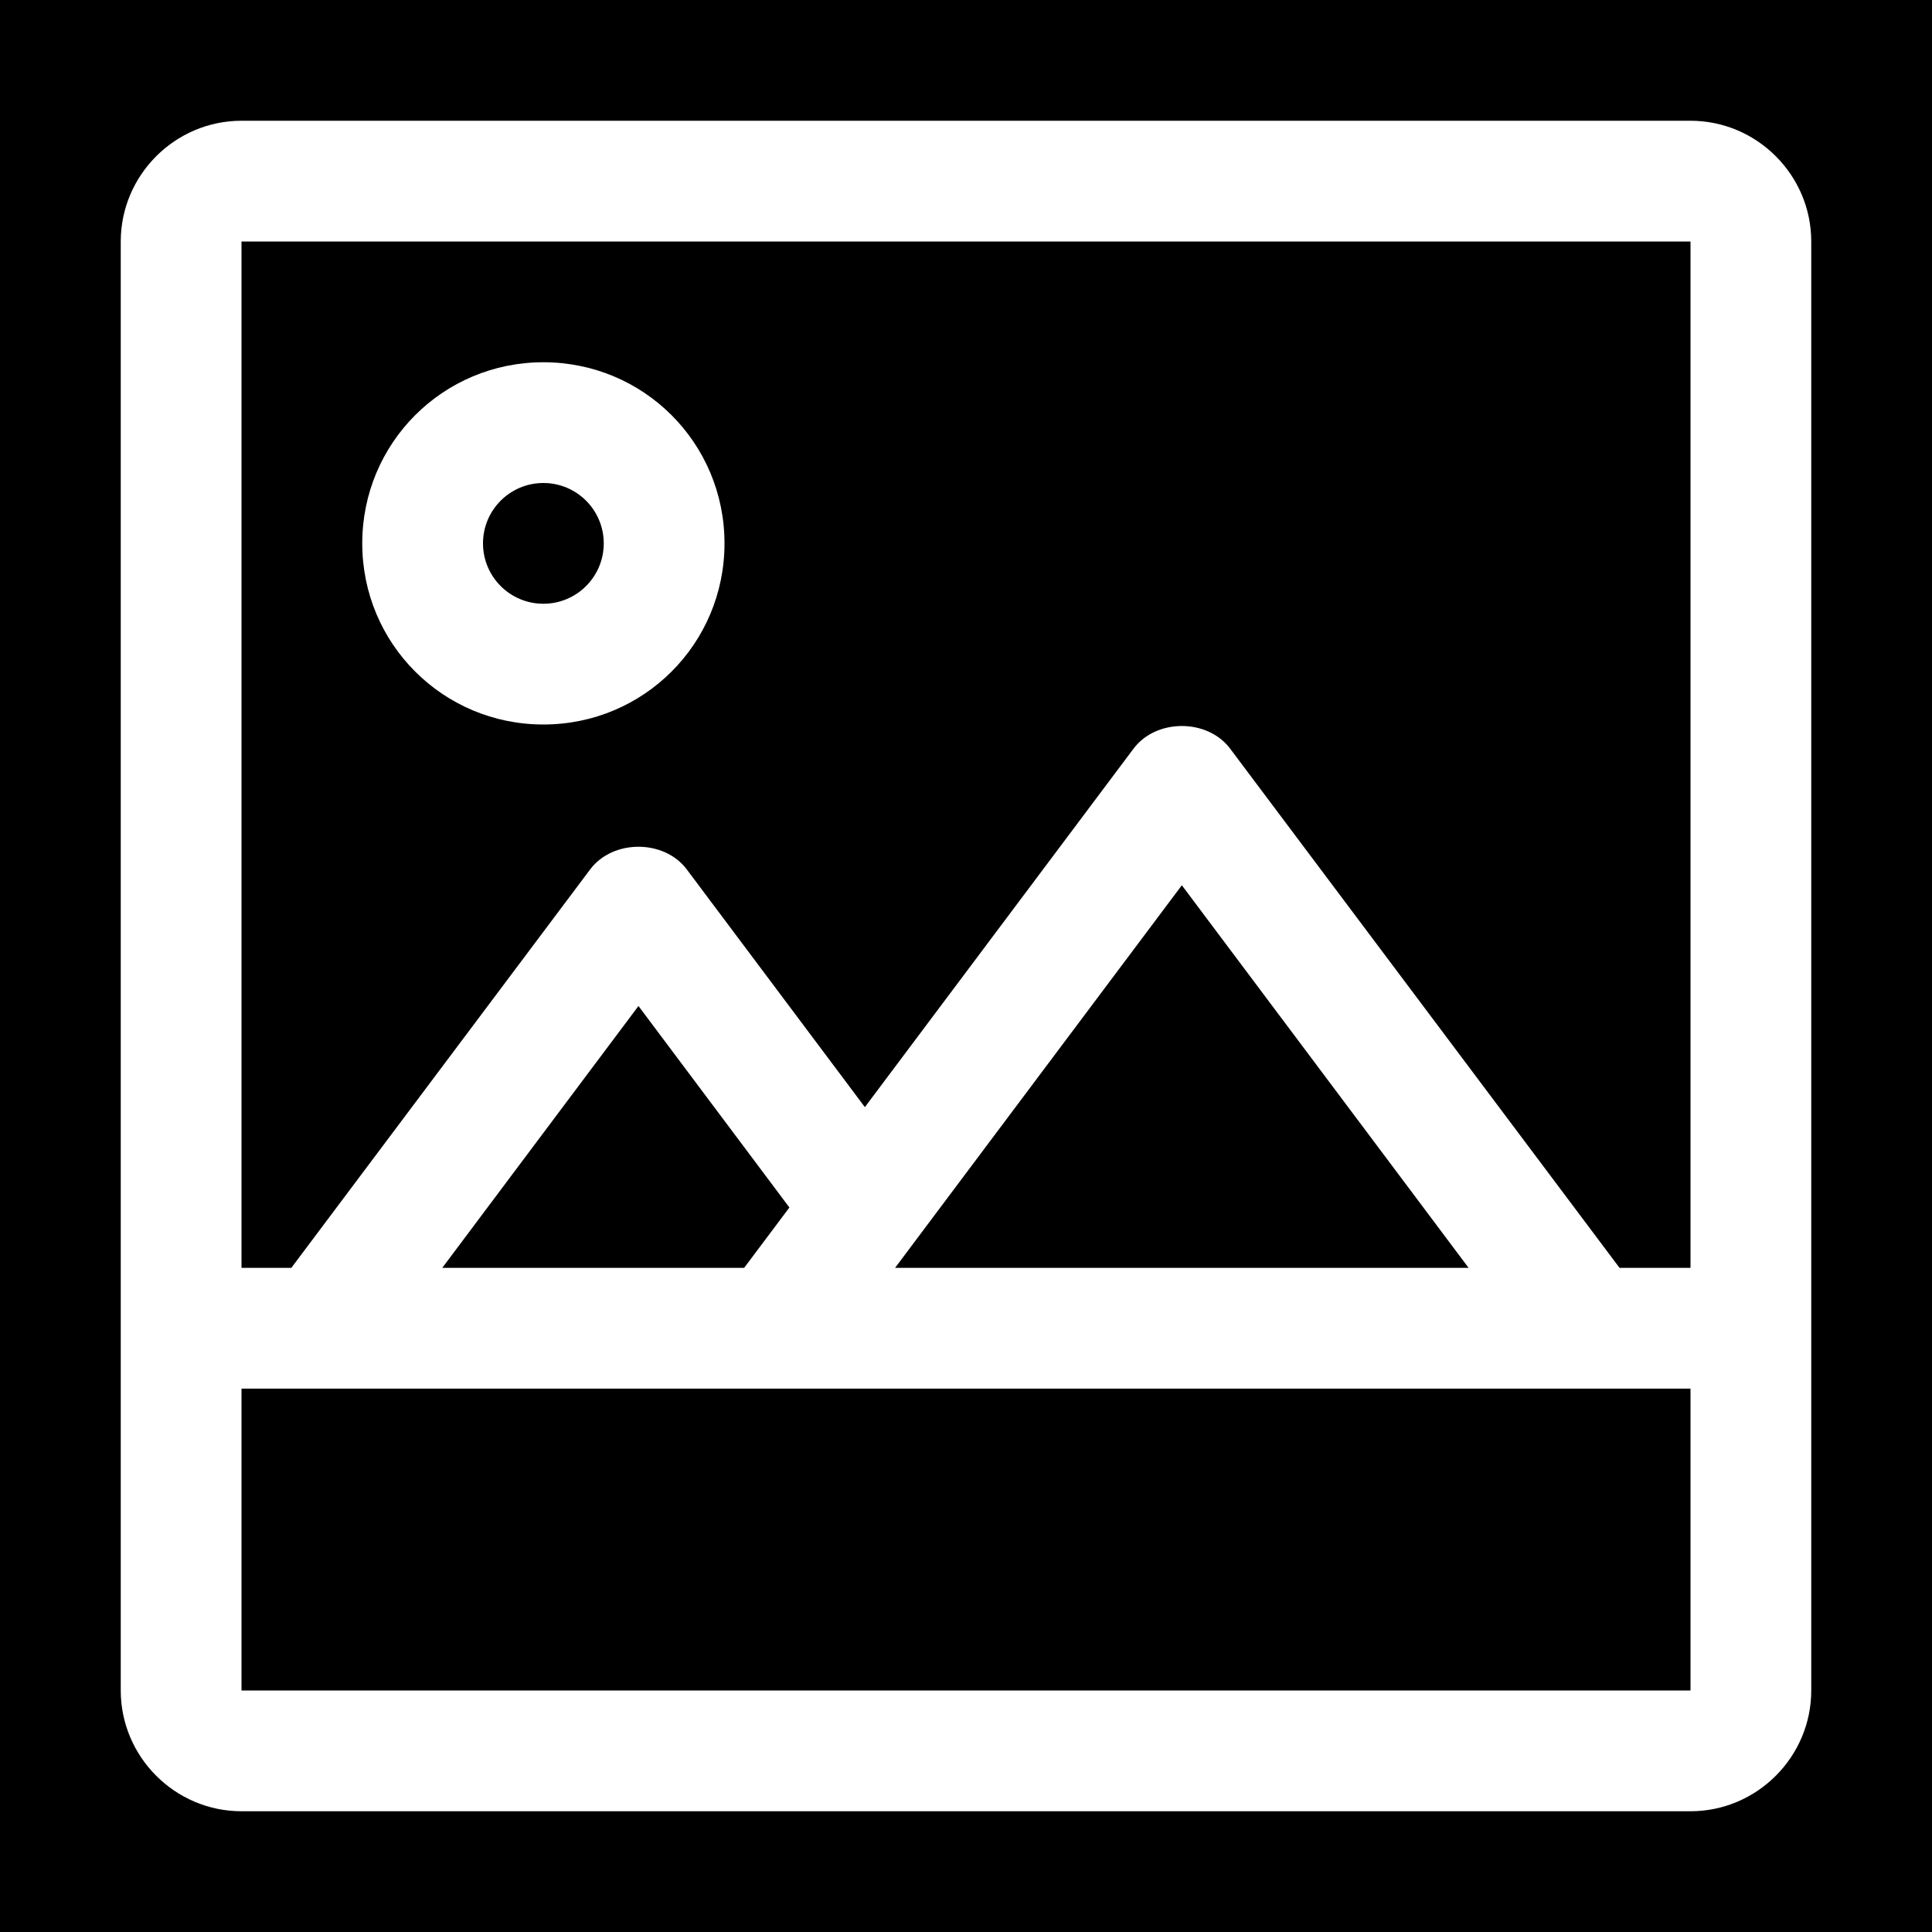
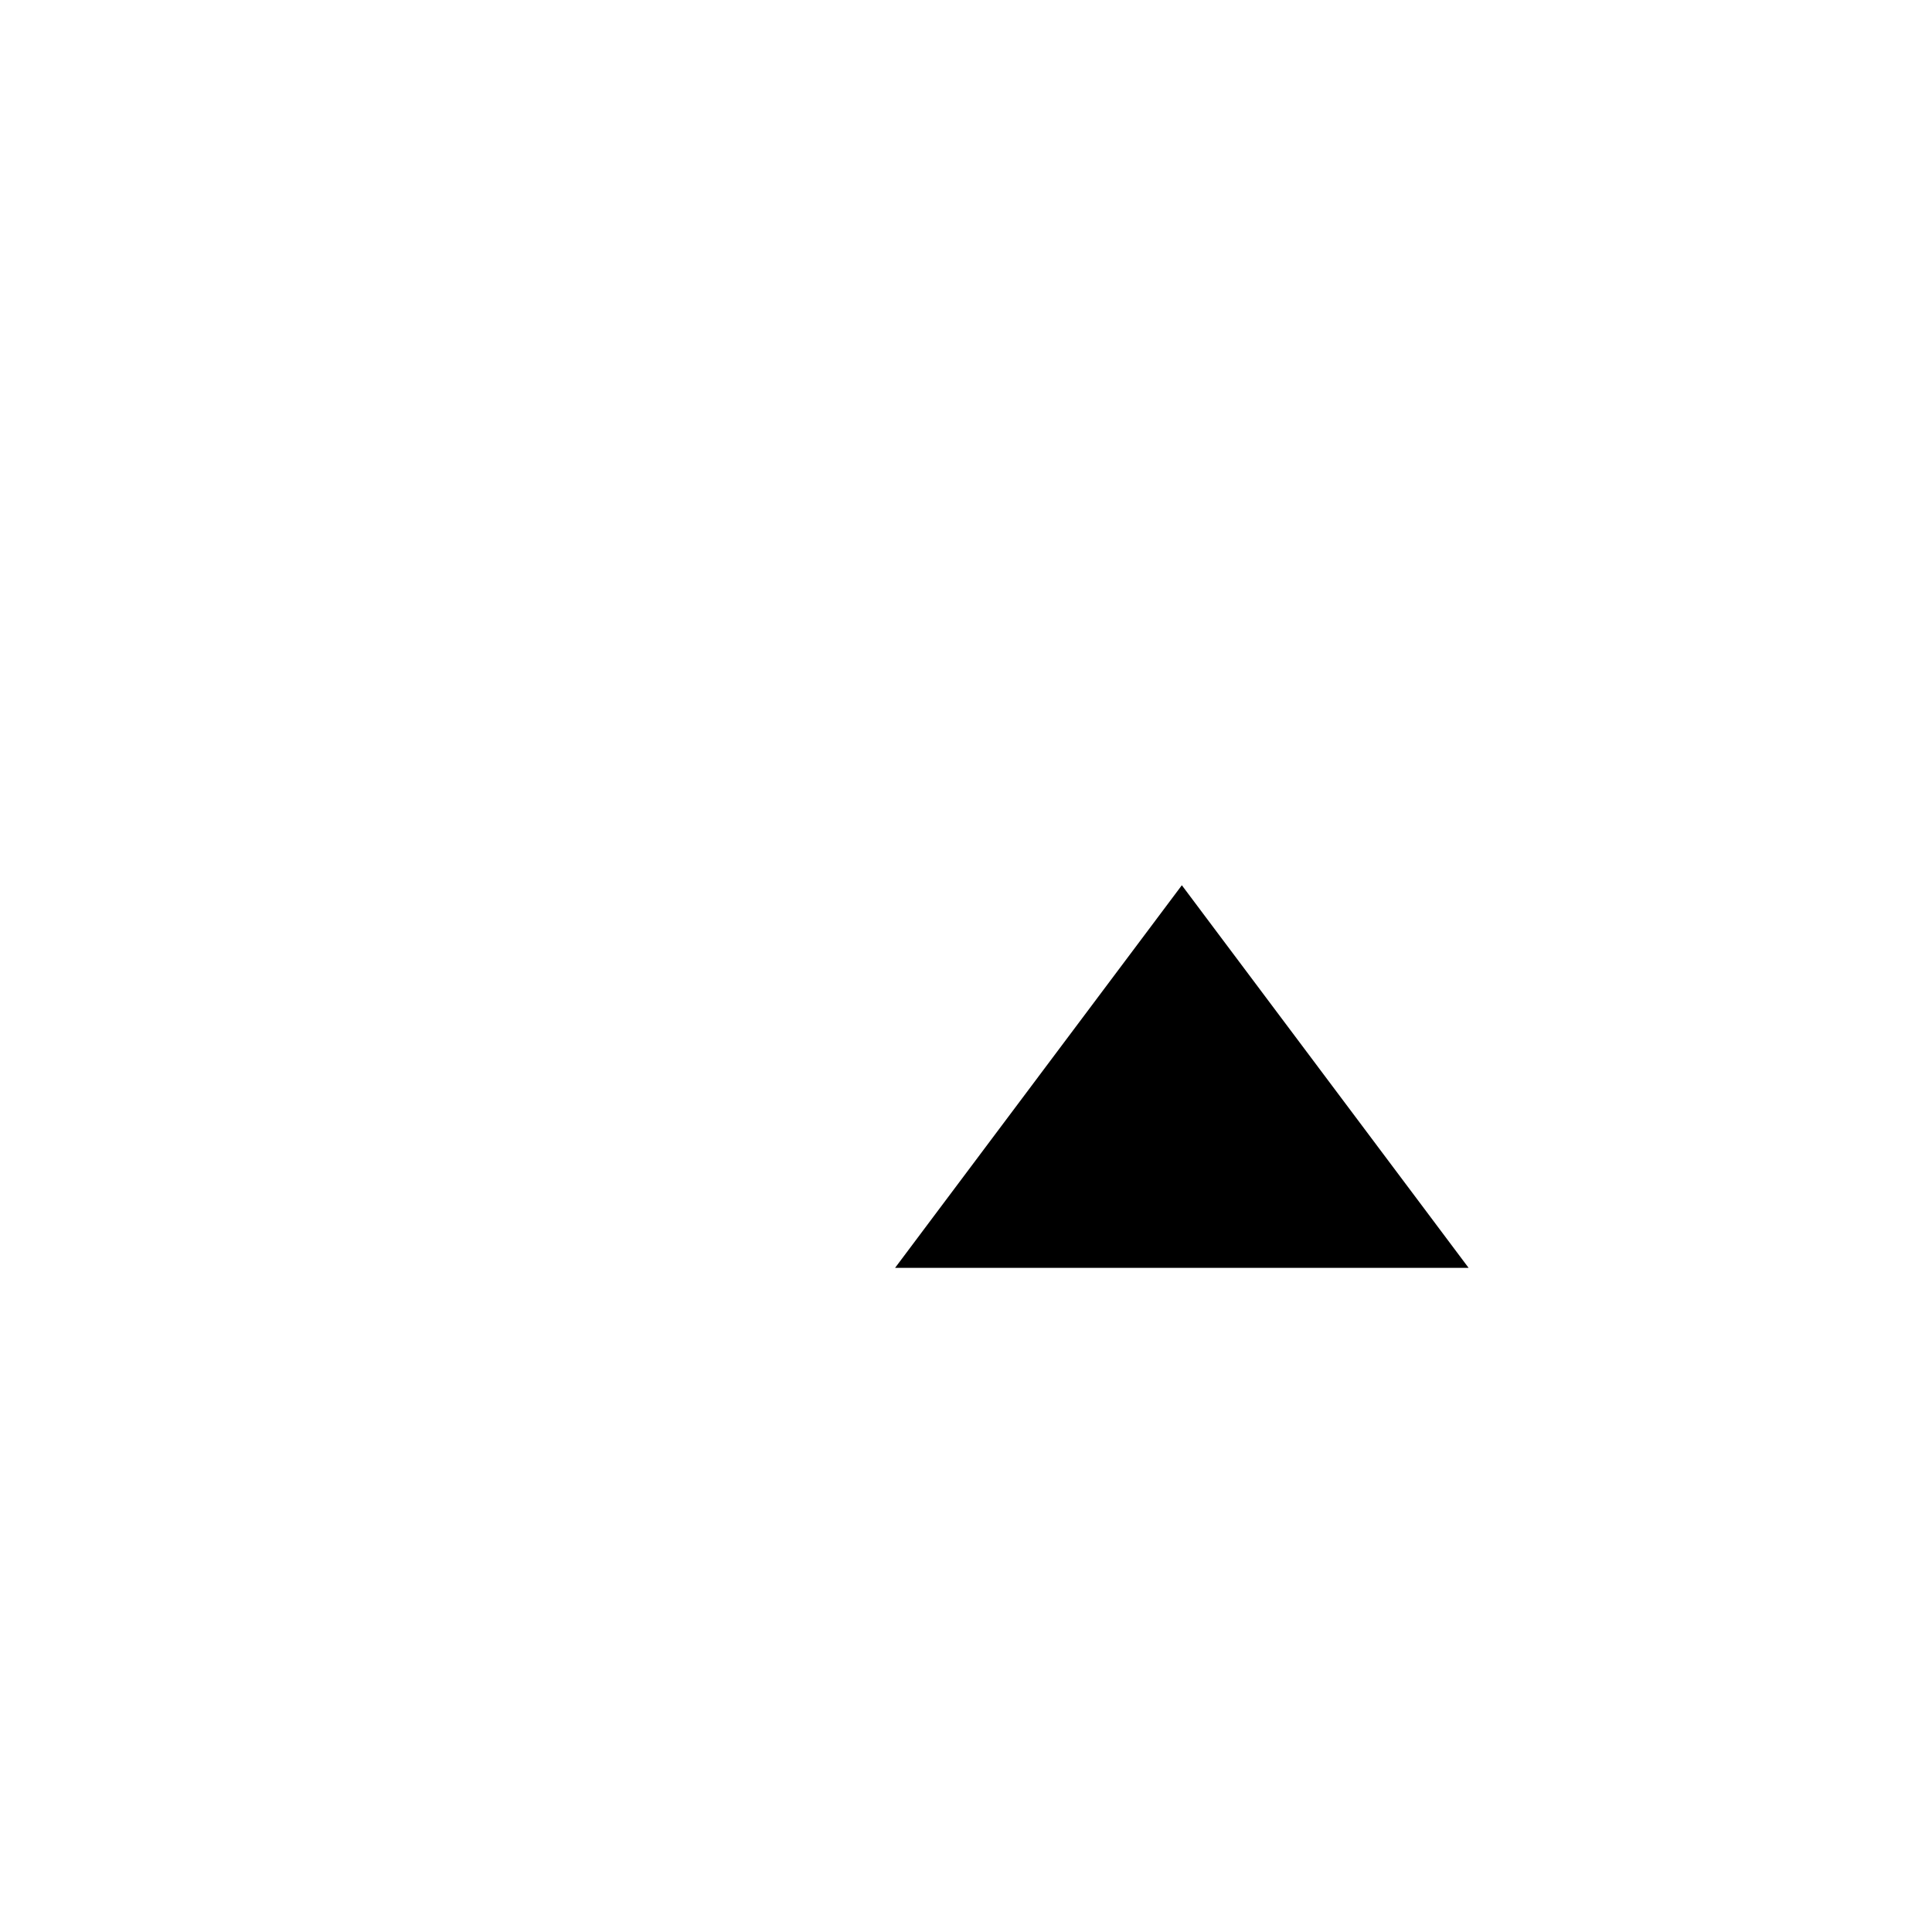
<svg xmlns="http://www.w3.org/2000/svg" version="1.2" id="Layer_1" x="0px" y="0px" width="256px" height="256px" viewBox="0 0 256 256" xml:space="preserve">
-   <path d="M32,32v136h6.6l39.6-52.8c3-4,9.8-4,12.8,0l23.6,31.5l35.6-47.5c3-4,9.8-4,12.8,0l51.6,68.8h9.4V32H32z M72,96 c-13.3,0-24-10.7-24-24c0-13.3,10.7-24,24-24c13.3,0,24,10.7,24,24C96,85.3,85.3,96,72,96z" />
-   <circle cx="72" cy="72" r="8" />
-   <path d="M0,0v256h256V0H0z M240,224c0,8.8-7.2,16-16,16H32c-8.8,0-16-7.2-16-16V32c0-8.8,7.2-16,16-16h192c8.8,0,16,7.2,16,16V224z" />
-   <rect x="32" y="184" width="192" height="40" />
-   <polygon points="58.6,168 84.6,133.3 104.6,160 98.6,168 " />
  <polygon points="118.6,168 156.6,117.3 194.6,168 " />
</svg>